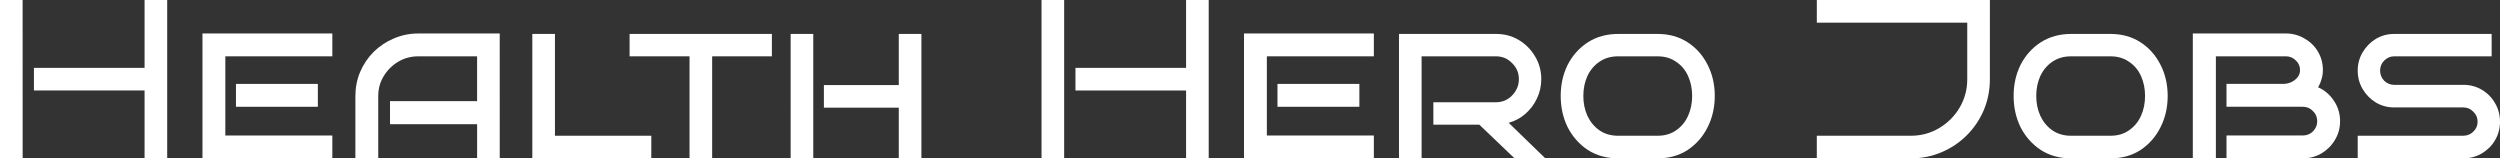
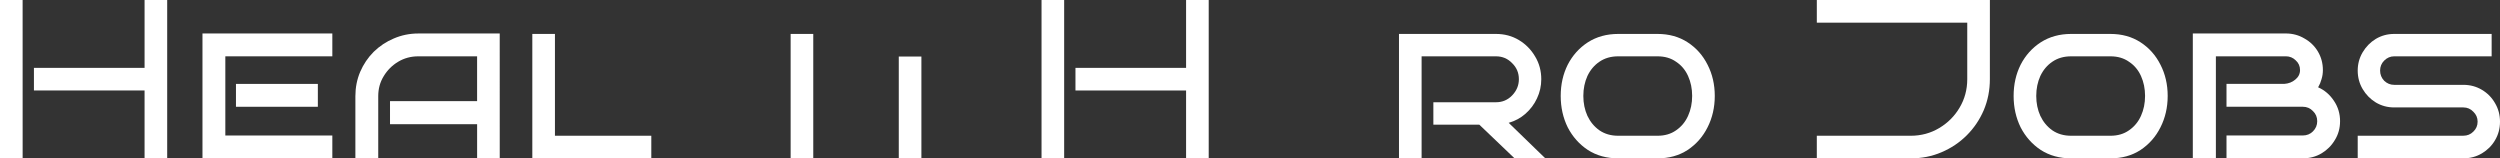
<svg xmlns="http://www.w3.org/2000/svg" width="140.348mm" height="8.89mm" viewBox="0 0 140.348 8.89" version="1.1" id="svg5">
  <rect x="0" y="0" width="140.348" height="8.89" fill="#333333" stroke="none" />
  <defs id="defs2" />
  <g id="layer1" transform="translate(-3.149,-3.026)">
    <g aria-label="Health Hero Jobs" id="text113" style="font-size:12.7px;font-family:'Bruno Ace SC';-inkscape-font-specification:'Bruno Ace SC, Normal';fill:#ffffff;stroke-width:0.265">
      <path d="m 12.535,11.916 h -1.27 V 8.106 H 5.054 v -1.27 H 11.265 V 3.026 h 1.27 z m -8.115,0 H 3.149 V 3.026 h 1.27 z" id="path1731" />
      <path d="m 21.806,11.916 h -7.29 V 4.905 h 7.29 v 1.283 h -6.007 v 4.445 h 6.007 z m -0.813,-2.896 h -4.597 v -1.283 h 4.597 z" id="path1733" />
      <path d="m 31.204,11.916 h -1.27 v -1.918 H 25.044 V 8.703 h 4.889 v -2.515 h -3.302 q -0.622,0 -1.13,0.305 -0.508,0.305 -0.813,0.813 -0.305,0.495 -0.305,1.118 v 3.492 h -1.283 V 8.423 q 0,-0.724 0.267,-1.359 0.279,-0.648 0.762,-1.13 0.495,-0.483 1.13,-0.749 0.648,-0.279 1.372,-0.279 h 4.572 z" id="path1735" />
      <path d="m 39.713,11.916 h -6.68 V 4.931 h 1.27 v 5.715 h 5.41 z" id="path1737" />
-       <path d="m 43.129,11.916 h -1.27 V 6.188 h -3.365 v -1.257 h 7.988 v 1.257 h -3.353 z" id="path1739" />
-       <path d="m 54.876,11.916 h -1.27 V 9.071 h -4.204 v -1.27 h 4.204 v -2.87 h 1.27 z m -6.071,0 h -1.27 V 4.931 h 1.27 z" id="path1741" />
+       <path d="m 54.876,11.916 h -1.27 V 9.071 h -4.204 h 4.204 v -2.87 h 1.27 z m -6.071,0 h -1.27 V 4.931 h 1.27 z" id="path1741" />
      <path d="m 71.005,11.916 h -1.27 V 8.106 h -6.21 v -1.27 h 6.21 V 3.026 h 1.27 z m -8.115,0 h -1.27 V 3.026 h 1.27 z" id="path1743" />
-       <path d="m 80.276,11.916 h -7.29 V 4.905 h 7.29 v 1.283 h -6.007 v 4.445 h 6.007 z m -0.813,-2.896 h -4.597 v -1.283 h 4.597 z" id="path1745" />
      <path d="m 89.903,11.916 h -1.727 l -1.981,-1.892 h -2.578 V 8.766 h 3.518 q 0.533,0 0.902,-0.381 0.381,-0.394 0.381,-0.914 0,-0.533 -0.381,-0.902 -0.368,-0.381 -0.902,-0.381 h -4.178 v 5.728 h -1.27 V 4.931 h 5.448 q 0.711,0 1.283,0.343 0.572,0.343 0.914,0.927 0.343,0.572 0.343,1.27 0,0.572 -0.241,1.079 -0.229,0.495 -0.648,0.864 -0.406,0.356 -0.94,0.508 z" id="path1747" />
      <path d="m 99.415,8.411 q 0,0.965 -0.406,1.765 -0.394,0.787 -1.118,1.27 -0.724,0.47 -1.689,0.47 h -2.21 q -0.965,0 -1.702,-0.47 -0.724,-0.483 -1.13,-1.27 -0.394,-0.8 -0.394,-1.765 0,-0.965 0.394,-1.753 0.406,-0.787 1.13,-1.257 0.737,-0.47 1.702,-0.47 h 2.21 q 0.965,0 1.689,0.47 0.724,0.47 1.118,1.257 0.406,0.787 0.406,1.753 z m -1.27,0 q 0,-0.61 -0.229,-1.118 -0.229,-0.508 -0.673,-0.8 -0.432,-0.305 -1.041,-0.305 h -2.21 q -0.61,0 -1.054,0.305 -0.432,0.292 -0.673,0.8 -0.229,0.508 -0.229,1.118 0,0.61 0.229,1.118 0.241,0.508 0.673,0.813 0.445,0.305 1.054,0.305 h 2.21 q 0.61,0 1.041,-0.305 0.445,-0.305 0.673,-0.813 0.229,-0.508 0.229,-1.118 z" id="path1749" />
      <path d="m 114.859,7.471 q 0,0.927 -0.343,1.74 -0.343,0.8 -0.953,1.41 -0.61,0.61 -1.422,0.953 -0.8,0.343 -1.727,0.343 h -5.271 v -1.27 h 5.271 q 0.876,0 1.6,-0.432 0.724,-0.432 1.143,-1.143 0.432,-0.724 0.432,-1.6 v -3.175 h -8.445 V 3.026 h 9.716 z" id="path1751" />
      <path d="m 124.841,8.411 q 0,0.965 -0.406,1.765 -0.394,0.787 -1.118,1.27 -0.724,0.47 -1.689,0.47 h -2.21 q -0.965,0 -1.702,-0.47 -0.724,-0.483 -1.13,-1.27 -0.394,-0.8 -0.394,-1.765 0,-0.965 0.394,-1.753 0.406,-0.787 1.13,-1.257 0.737,-0.47 1.702,-0.47 h 2.21 q 0.965,0 1.689,0.47 0.724,0.47 1.118,1.257 0.406,0.787 0.406,1.753 z m -1.27,0 q 0,-0.61 -0.229,-1.118 -0.229,-0.508 -0.673,-0.8 -0.432,-0.305 -1.041,-0.305 h -2.21 q -0.61,0 -1.054,0.305 -0.432,0.292 -0.673,0.8 -0.229,0.508 -0.229,1.118 0,0.61 0.229,1.118 0.241,0.508 0.673,0.813 0.445,0.305 1.054,0.305 h 2.21 q 0.61,0 1.041,-0.305 0.445,-0.305 0.673,-0.813 0.229,-0.508 0.229,-1.118 z" id="path1753" />
      <path d="m 134.518,9.833 q 0,0.584 -0.292,1.054 -0.279,0.47 -0.749,0.749 -0.47,0.279 -1.054,0.279 h -4.28 v -1.283 h 4.28 q 0.343,0 0.572,-0.229 0.241,-0.241 0.241,-0.571 0,-0.343 -0.241,-0.572 -0.229,-0.241 -0.572,-0.241 h -4.28 v -1.283 h 3.239 q 0.368,-0.025 0.622,-0.241 0.267,-0.216 0.267,-0.533 0,-0.33 -0.241,-0.546 -0.229,-0.229 -0.559,-0.229 h -3.924 v 5.728 h -1.295 V 4.905 h 5.22 q 0.572,0 1.041,0.279 0.483,0.267 0.762,0.737 0.279,0.47 0.279,1.041 0,0.267 -0.076,0.508 -0.064,0.241 -0.191,0.457 0.546,0.241 0.889,0.762 0.343,0.508 0.343,1.143 z" id="path1755" />
      <path d="m 143.497,9.858 q 0,0.571 -0.279,1.041 -0.267,0.457 -0.737,0.737 -0.47,0.279 -1.041,0.279 h -5.931 v -1.27 h 5.931 q 0.33,0 0.559,-0.229 0.241,-0.229 0.241,-0.559 0,-0.33 -0.241,-0.559 -0.229,-0.241 -0.559,-0.241 h -3.886 q -0.559,0 -1.029,-0.279 -0.457,-0.279 -0.737,-0.749 -0.279,-0.47 -0.279,-1.041 0,-0.559 0.279,-1.029 0.279,-0.47 0.737,-0.749 0.47,-0.279 1.029,-0.279 h 5.474 v 1.257 h -5.474 q -0.318,0 -0.559,0.241 -0.229,0.229 -0.229,0.559 0,0.33 0.229,0.572 0.241,0.229 0.559,0.229 h 3.886 q 0.572,0 1.041,0.279 0.47,0.279 0.737,0.749 0.279,0.47 0.279,1.041 z" id="path1757" />
    </g>
  </g>
</svg>